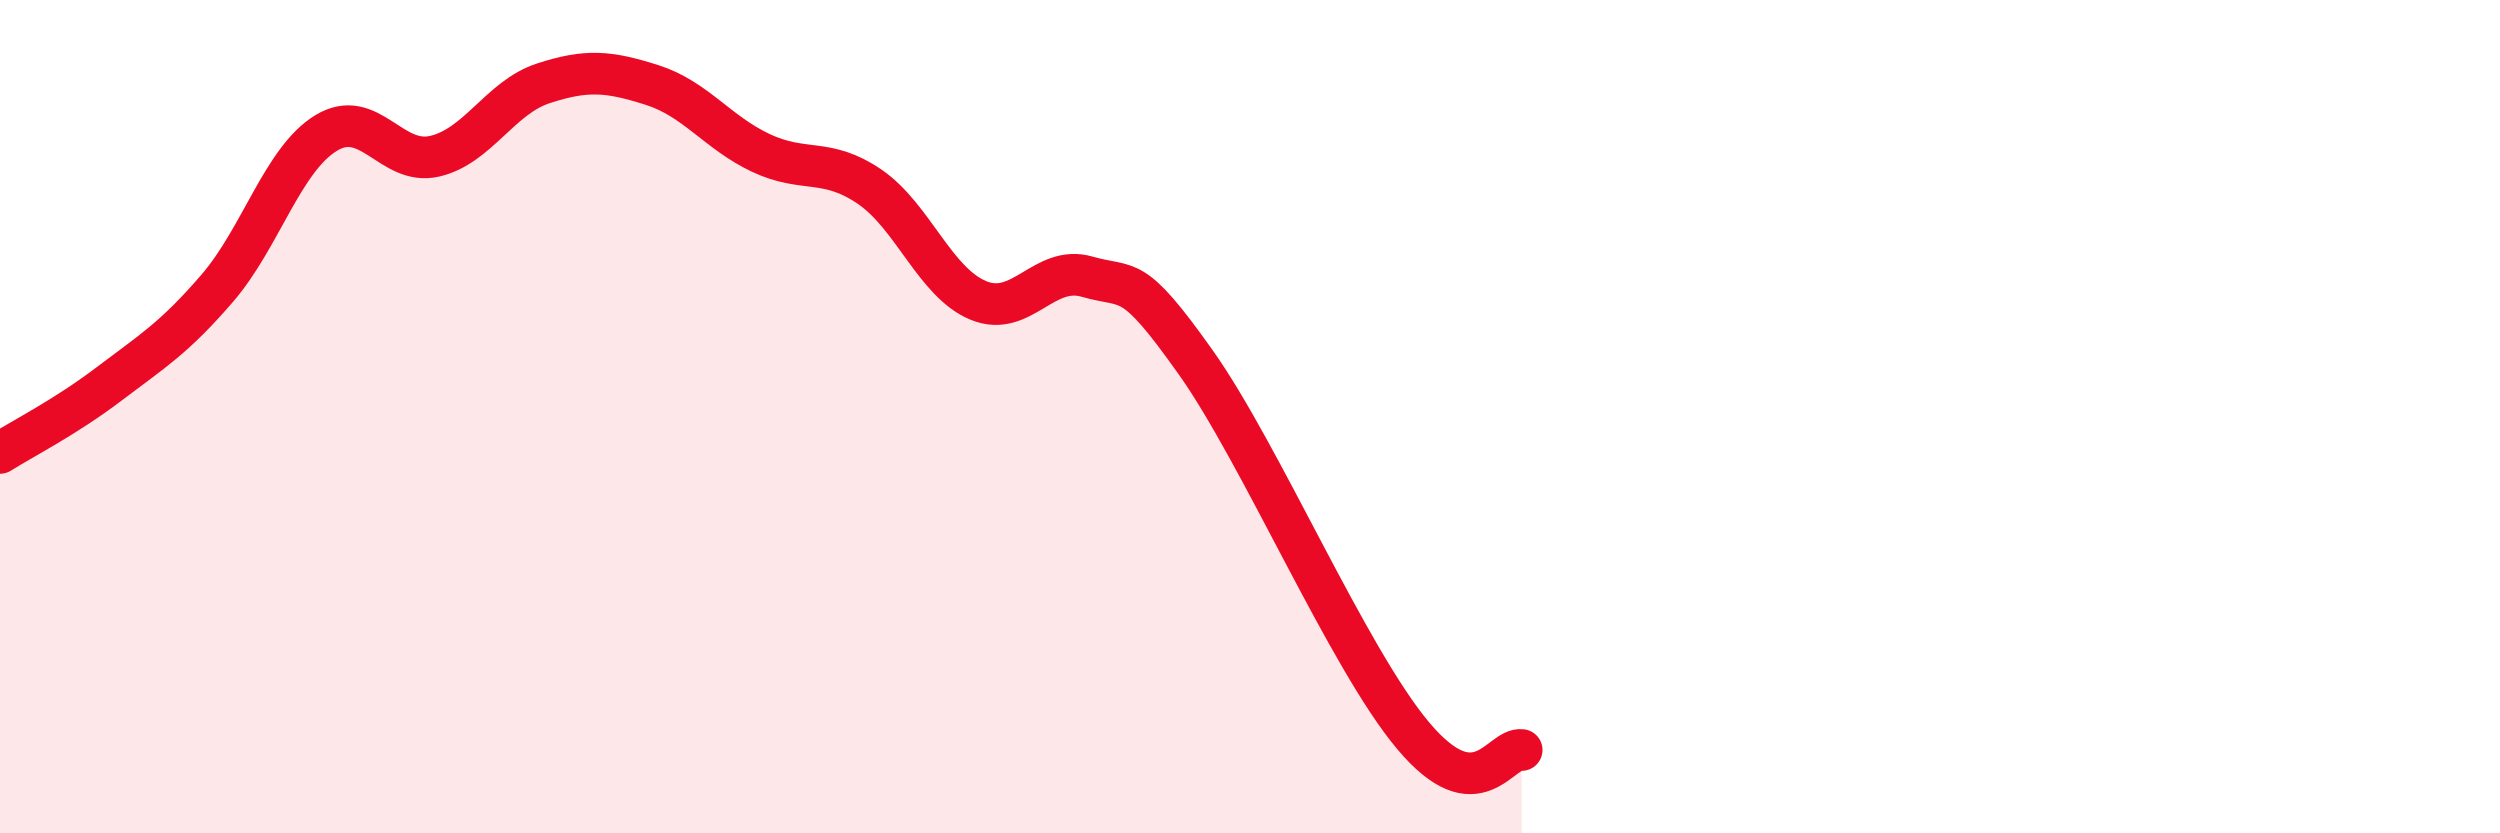
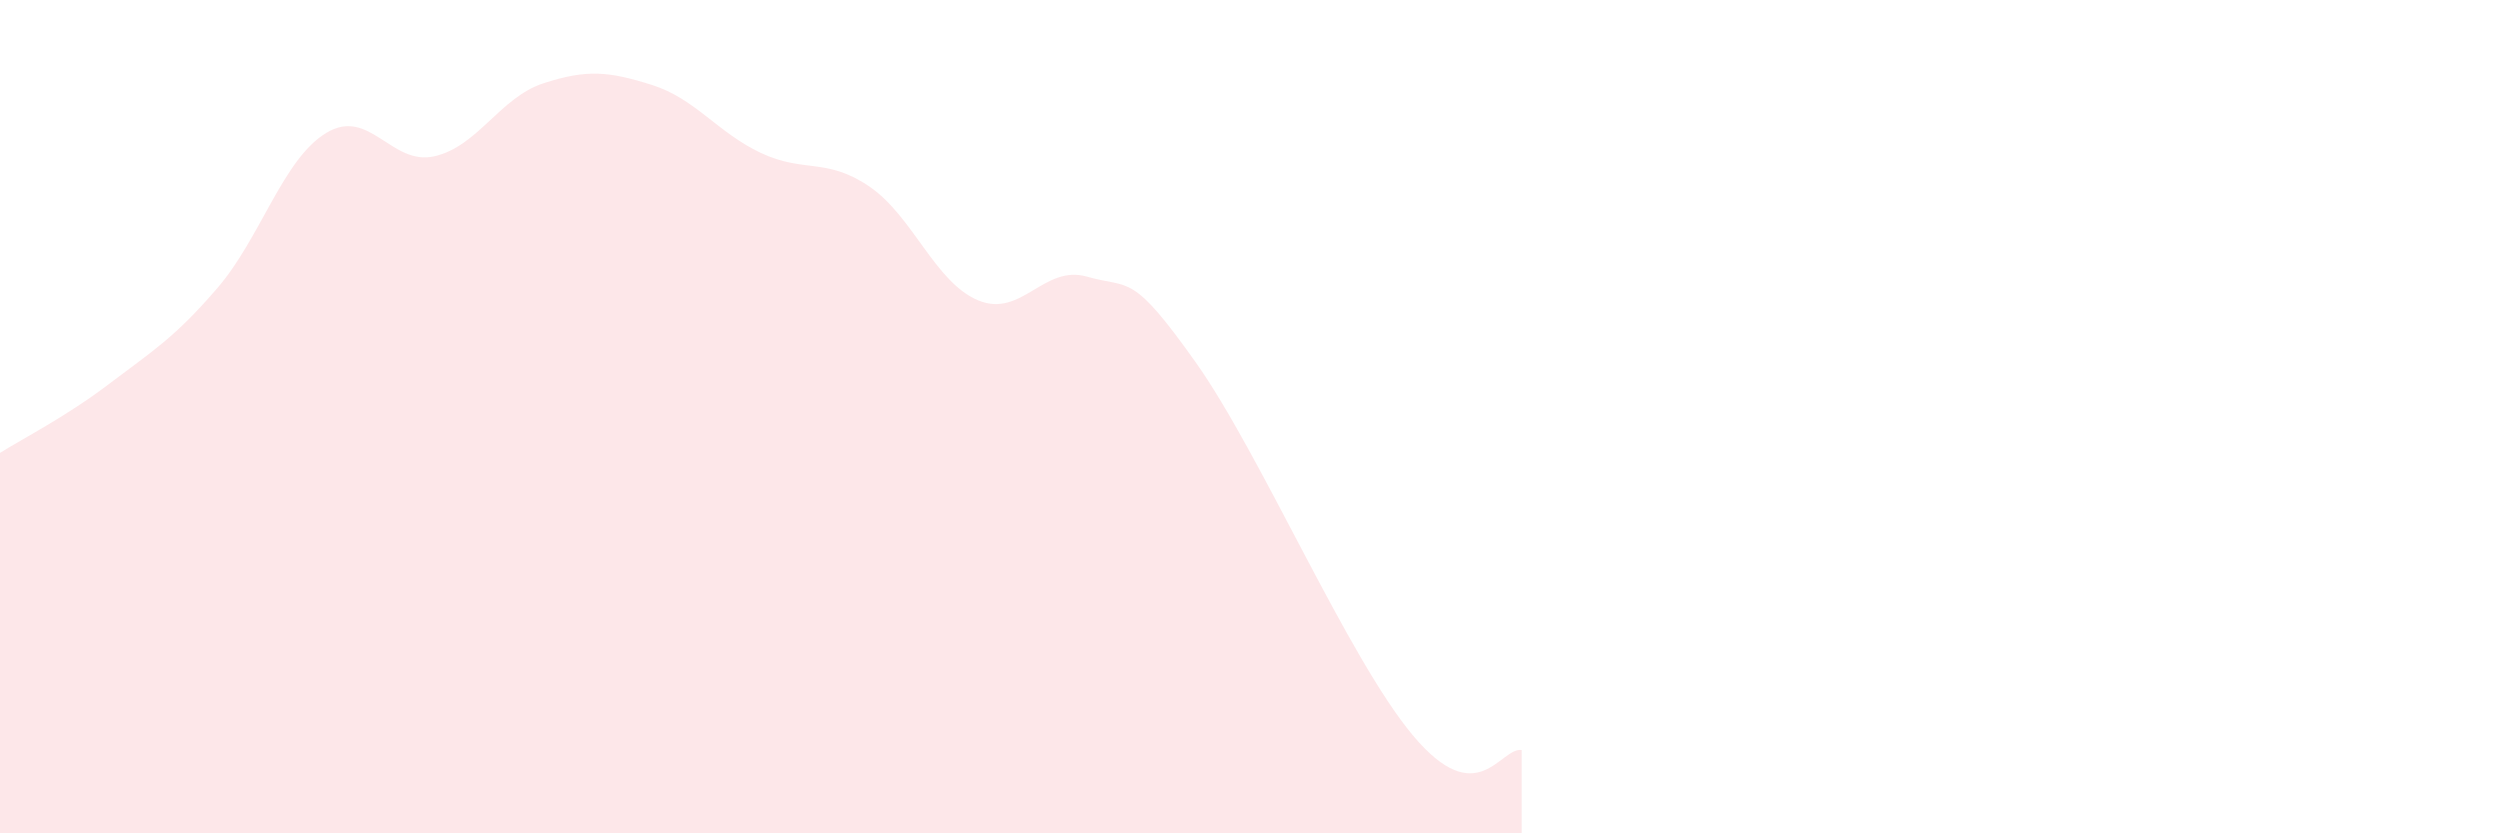
<svg xmlns="http://www.w3.org/2000/svg" width="60" height="20" viewBox="0 0 60 20">
  <path d="M 0,10.87 C 0.52,10.54 1.57,10.01 2.61,9.22 C 3.65,8.43 4.18,8.12 5.22,6.91 C 6.26,5.7 6.79,3.82 7.83,3.19 C 8.87,2.56 9.39,3.99 10.43,3.75 C 11.47,3.51 12,2.34 13.04,2 C 14.08,1.66 14.61,1.71 15.65,2.04 C 16.69,2.37 17.22,3.18 18.26,3.67 C 19.3,4.16 19.83,3.77 20.87,4.48 C 21.91,5.19 22.44,6.78 23.48,7.21 C 24.52,7.64 25.05,6.34 26.09,6.64 C 27.13,6.94 27.14,6.5 28.7,8.7 C 30.26,10.9 32.35,15.79 33.91,17.65 C 35.47,19.51 36,17.93 36.52,18L36.52 20L0 20Z" fill="#EB0A25" opacity="0.1" stroke-linecap="round" stroke-linejoin="round" />
-   <path d="M 0,10.87 C 0.52,10.54 1.57,10.01 2.61,9.22 C 3.65,8.43 4.18,8.12 5.22,6.91 C 6.26,5.7 6.79,3.82 7.83,3.19 C 8.87,2.56 9.39,3.99 10.43,3.75 C 11.47,3.51 12,2.34 13.04,2 C 14.08,1.66 14.61,1.71 15.65,2.04 C 16.69,2.37 17.22,3.18 18.26,3.67 C 19.3,4.16 19.83,3.77 20.87,4.48 C 21.91,5.19 22.44,6.78 23.48,7.21 C 24.52,7.64 25.05,6.34 26.09,6.64 C 27.13,6.94 27.14,6.5 28.7,8.7 C 30.26,10.9 32.35,15.79 33.91,17.65 C 35.47,19.51 36,17.93 36.52,18" stroke="#EB0A25" stroke-width="1" fill="none" stroke-linecap="round" stroke-linejoin="round" />
</svg>